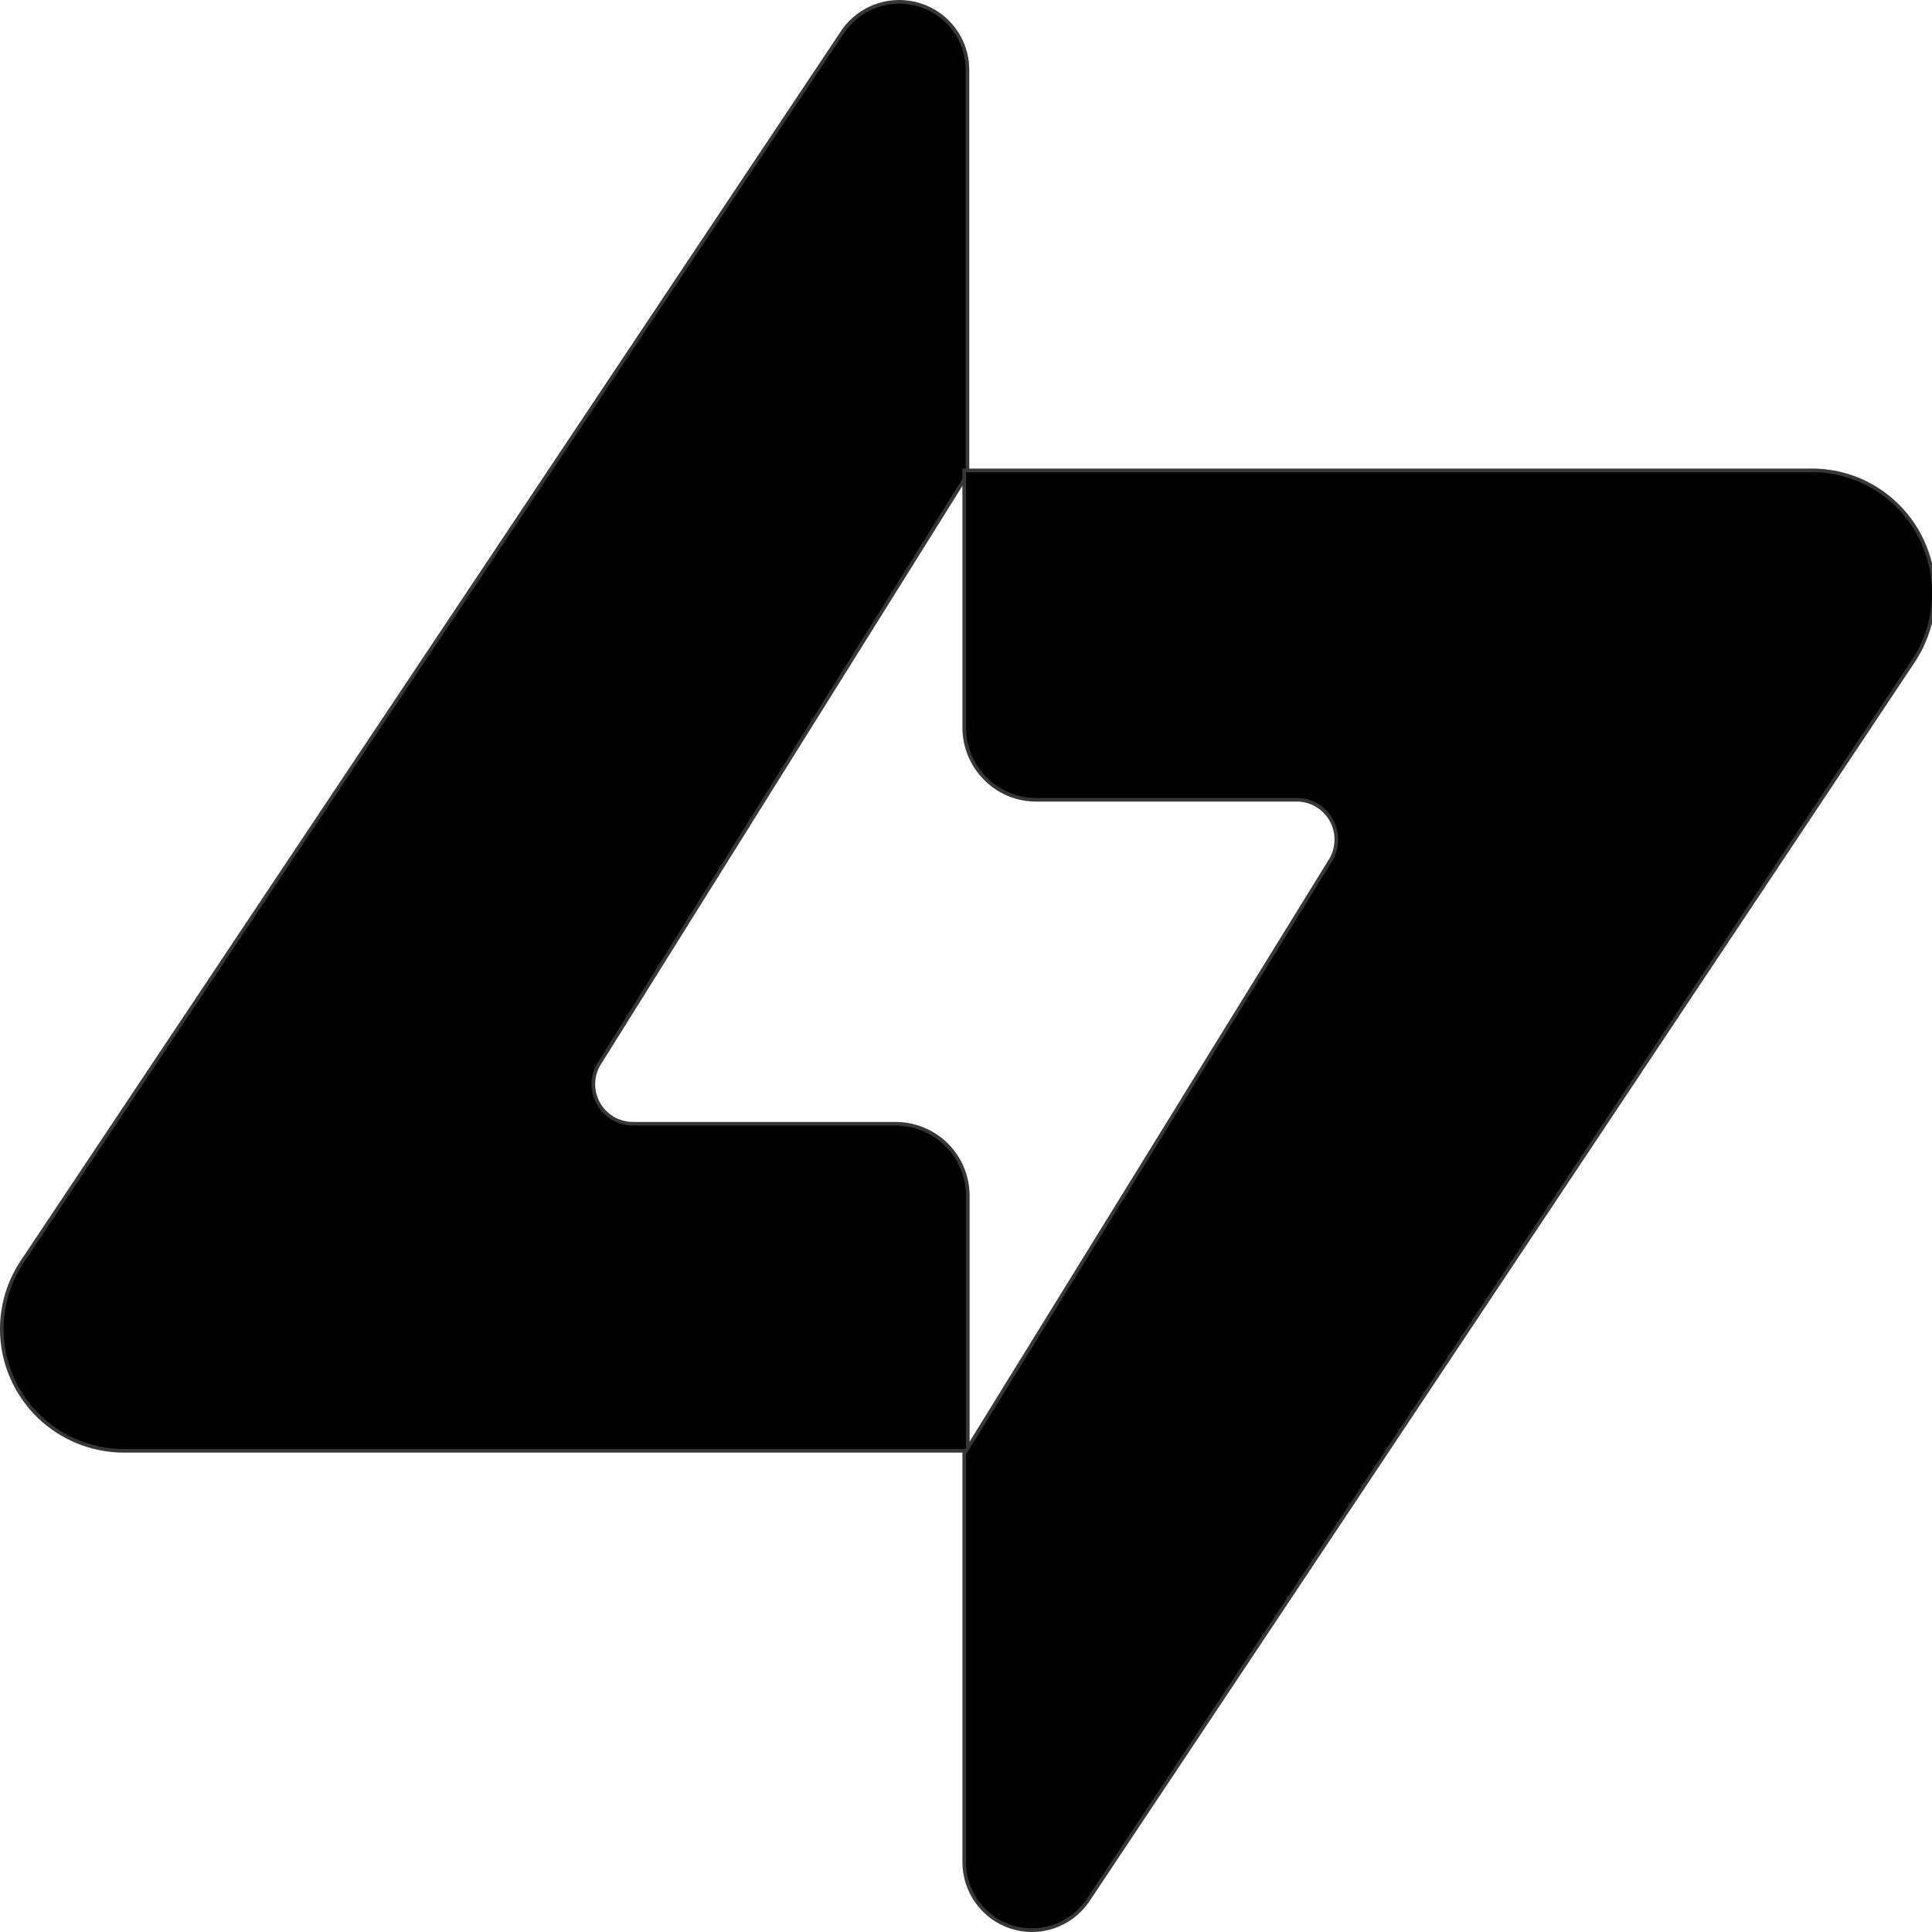
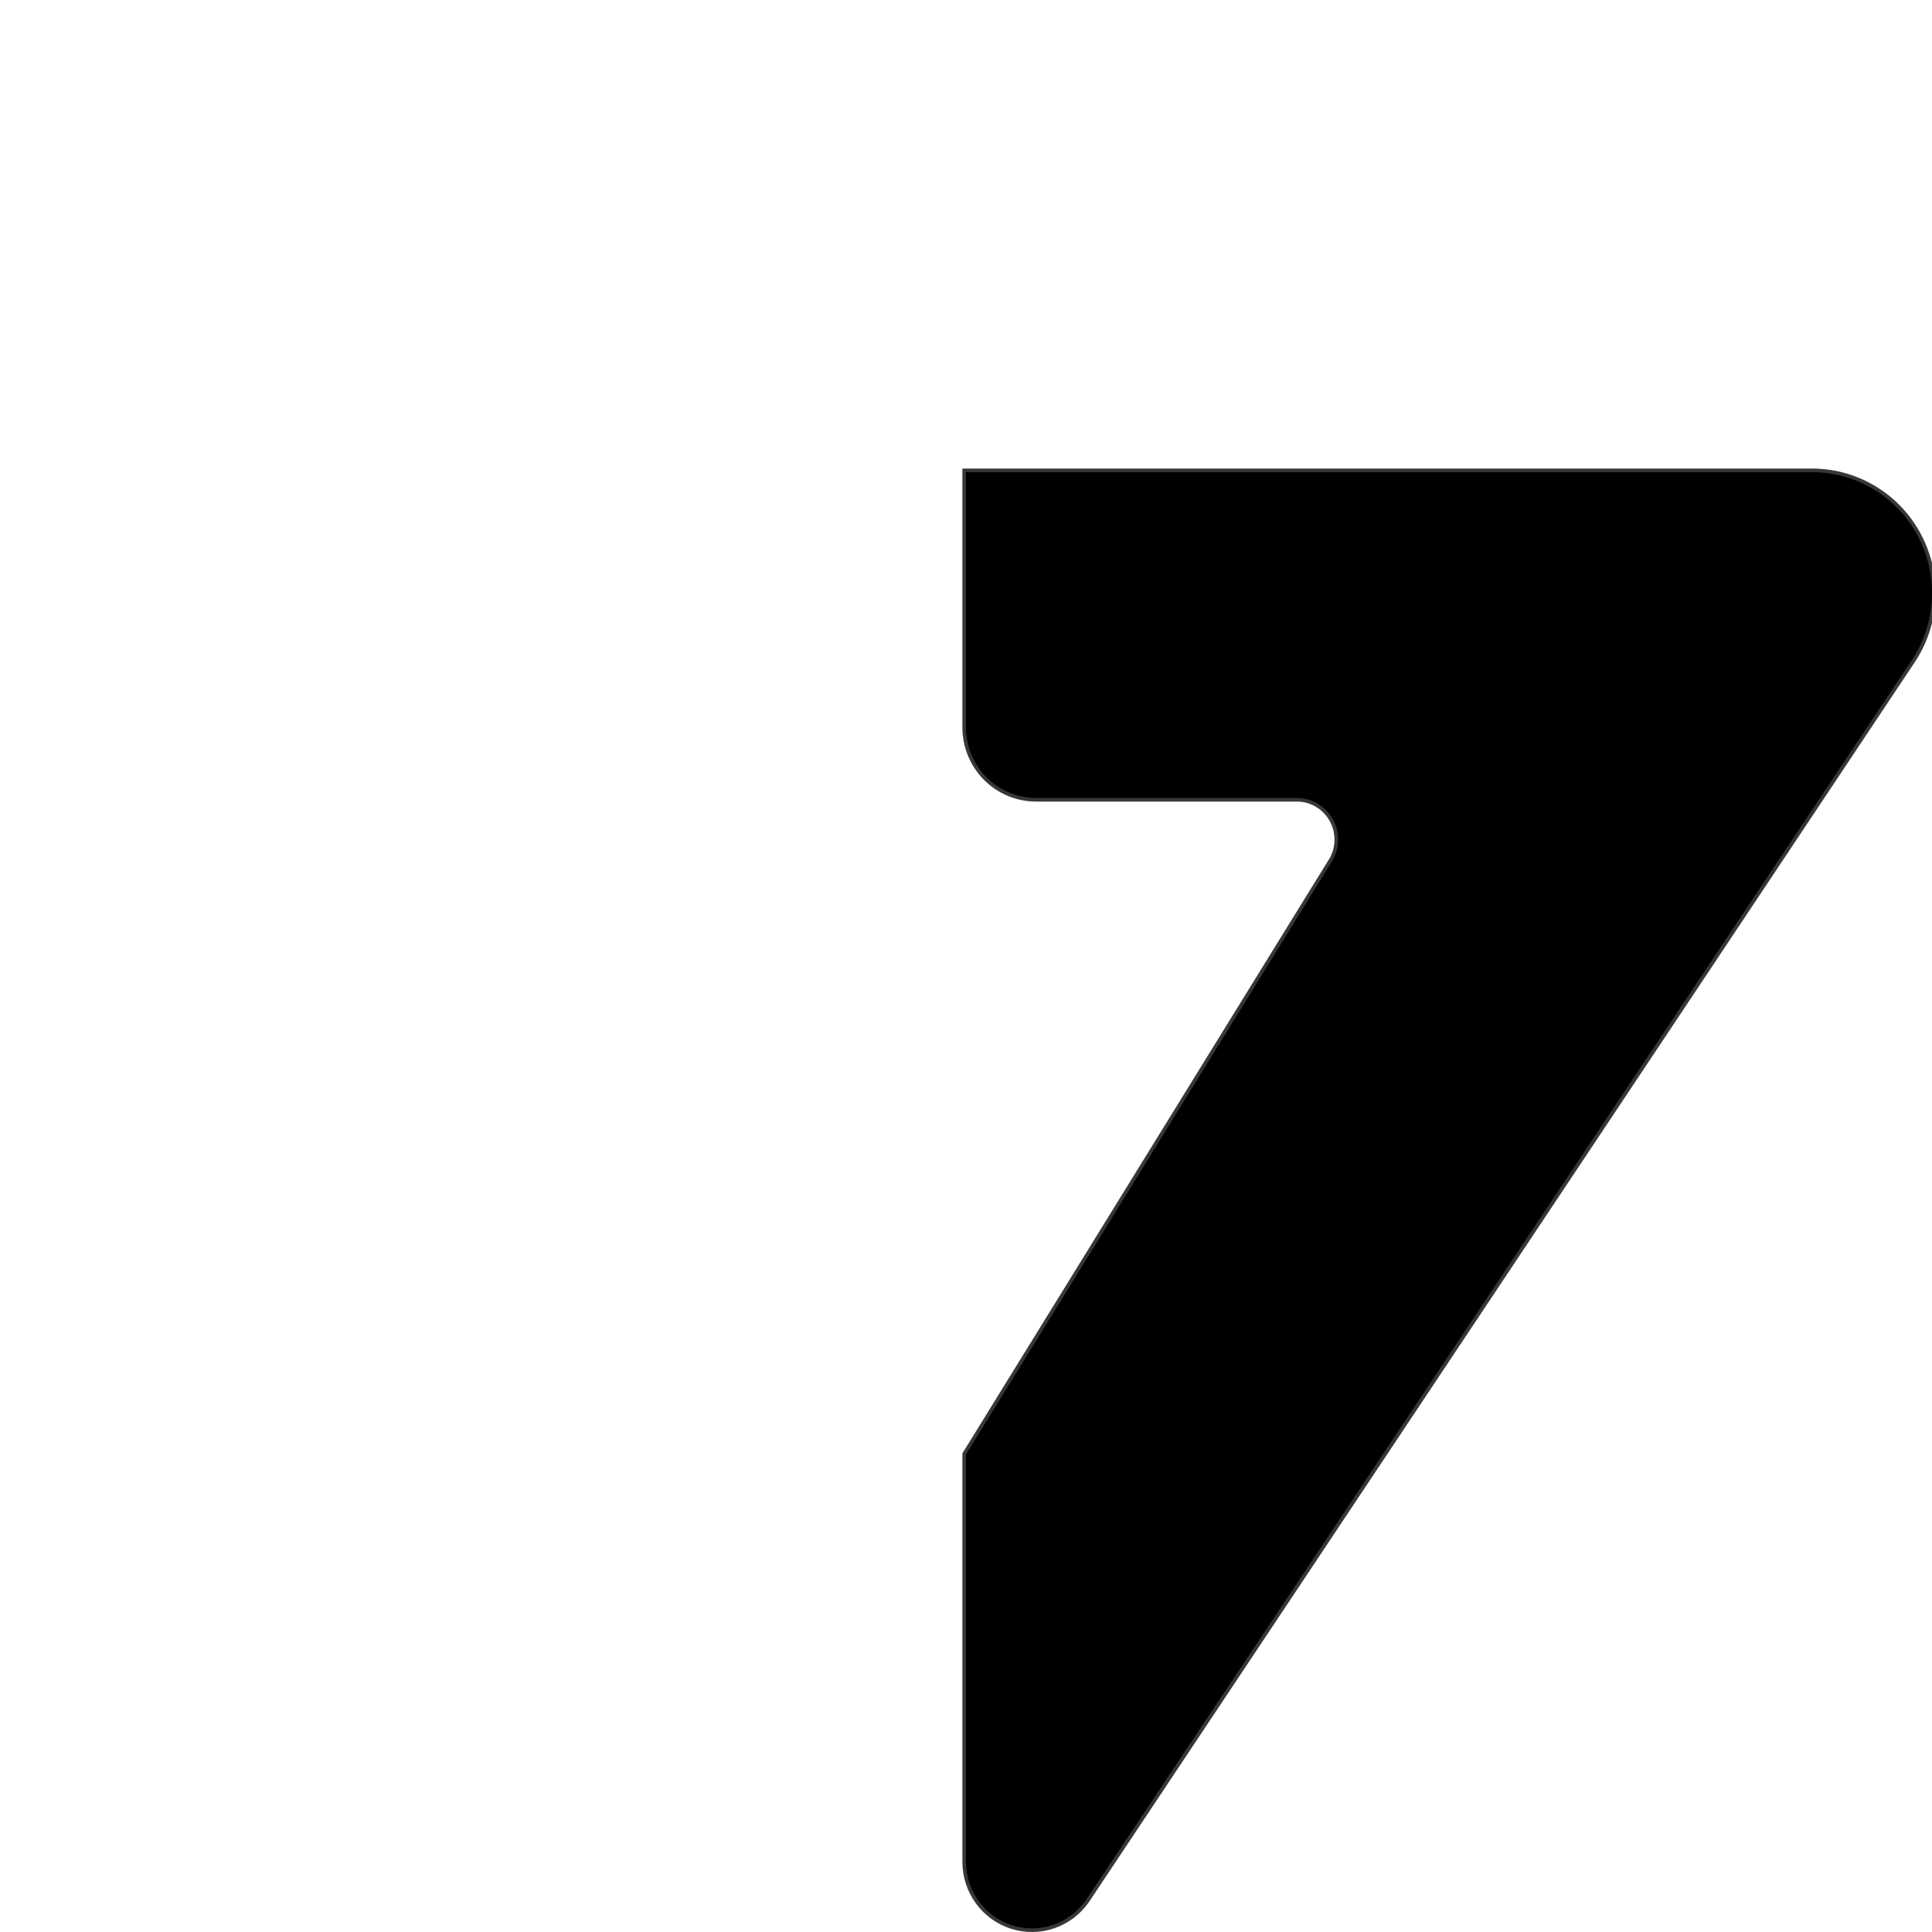
<svg xmlns="http://www.w3.org/2000/svg" width="536" height="536" viewBox="0 0 536 536" fill="none">
-   <path d="M166.568 294.576L166.575 294.566L166.582 294.556L268.328 131.731L268.404 131.61V131.466L268.404 19.097L268.404 19.09C268.348 15.118 267.034 11.265 264.65 8.082C262.266 4.898 258.933 2.546 255.128 1.36C251.323 0.174 247.239 0.216 243.459 1.478C239.679 2.741 236.395 5.16 234.076 8.391L234.071 8.398L234.066 8.405L6.32 349.79C6.32 349.791 6.319 349.792 6.319 349.792C2.888 354.847 0.896 360.732 0.553 366.824C0.21 372.917 1.53 378.988 4.373 384.393C7.216 389.798 11.475 394.335 16.698 397.523C21.921 400.711 27.914 402.431 34.039 402.5H34.044H268H268.5V402V331.715C268.5 326.424 266.389 321.349 262.633 317.608C258.877 313.867 253.783 311.766 248.472 311.766H175.659H175.658C173.647 311.772 171.672 311.229 169.95 310.197C168.227 309.165 166.821 307.682 165.884 305.911C164.948 304.139 164.517 302.146 164.637 300.148C164.758 298.15 165.426 296.223 166.568 294.576Z" fill="black" stroke="#373737" />
  <path d="M368.793 239.206L368.786 239.216L368.78 239.226L267.574 403.227L267.5 403.348V403.49L267.5 516.624L267.5 516.626C267.514 520.645 268.796 524.555 271.161 527.792C273.526 531.028 276.852 533.423 280.657 534.628C284.463 535.834 288.55 535.788 292.328 534.497C296.106 533.206 299.377 530.737 301.67 527.448L301.676 527.439L530.741 183.534C534.14 178.447 536.112 172.529 536.448 166.406C536.785 160.283 535.473 154.182 532.652 148.748C529.831 143.314 525.605 138.749 520.421 135.537C515.237 132.324 509.287 130.584 503.202 130.5V130.5H503.195H268H267.5V131V201.793C267.5 207.111 269.592 212.213 273.32 215.98C277.047 219.747 282.105 221.87 287.385 221.883H287.386H359.75H359.751C361.751 221.877 363.714 222.423 365.428 223.462C367.142 224.502 368.541 225.995 369.474 227.78C370.406 229.566 370.836 231.575 370.716 233.589C370.596 235.603 369.93 237.546 368.793 239.206Z" fill="black" stroke="#373737" />
</svg>